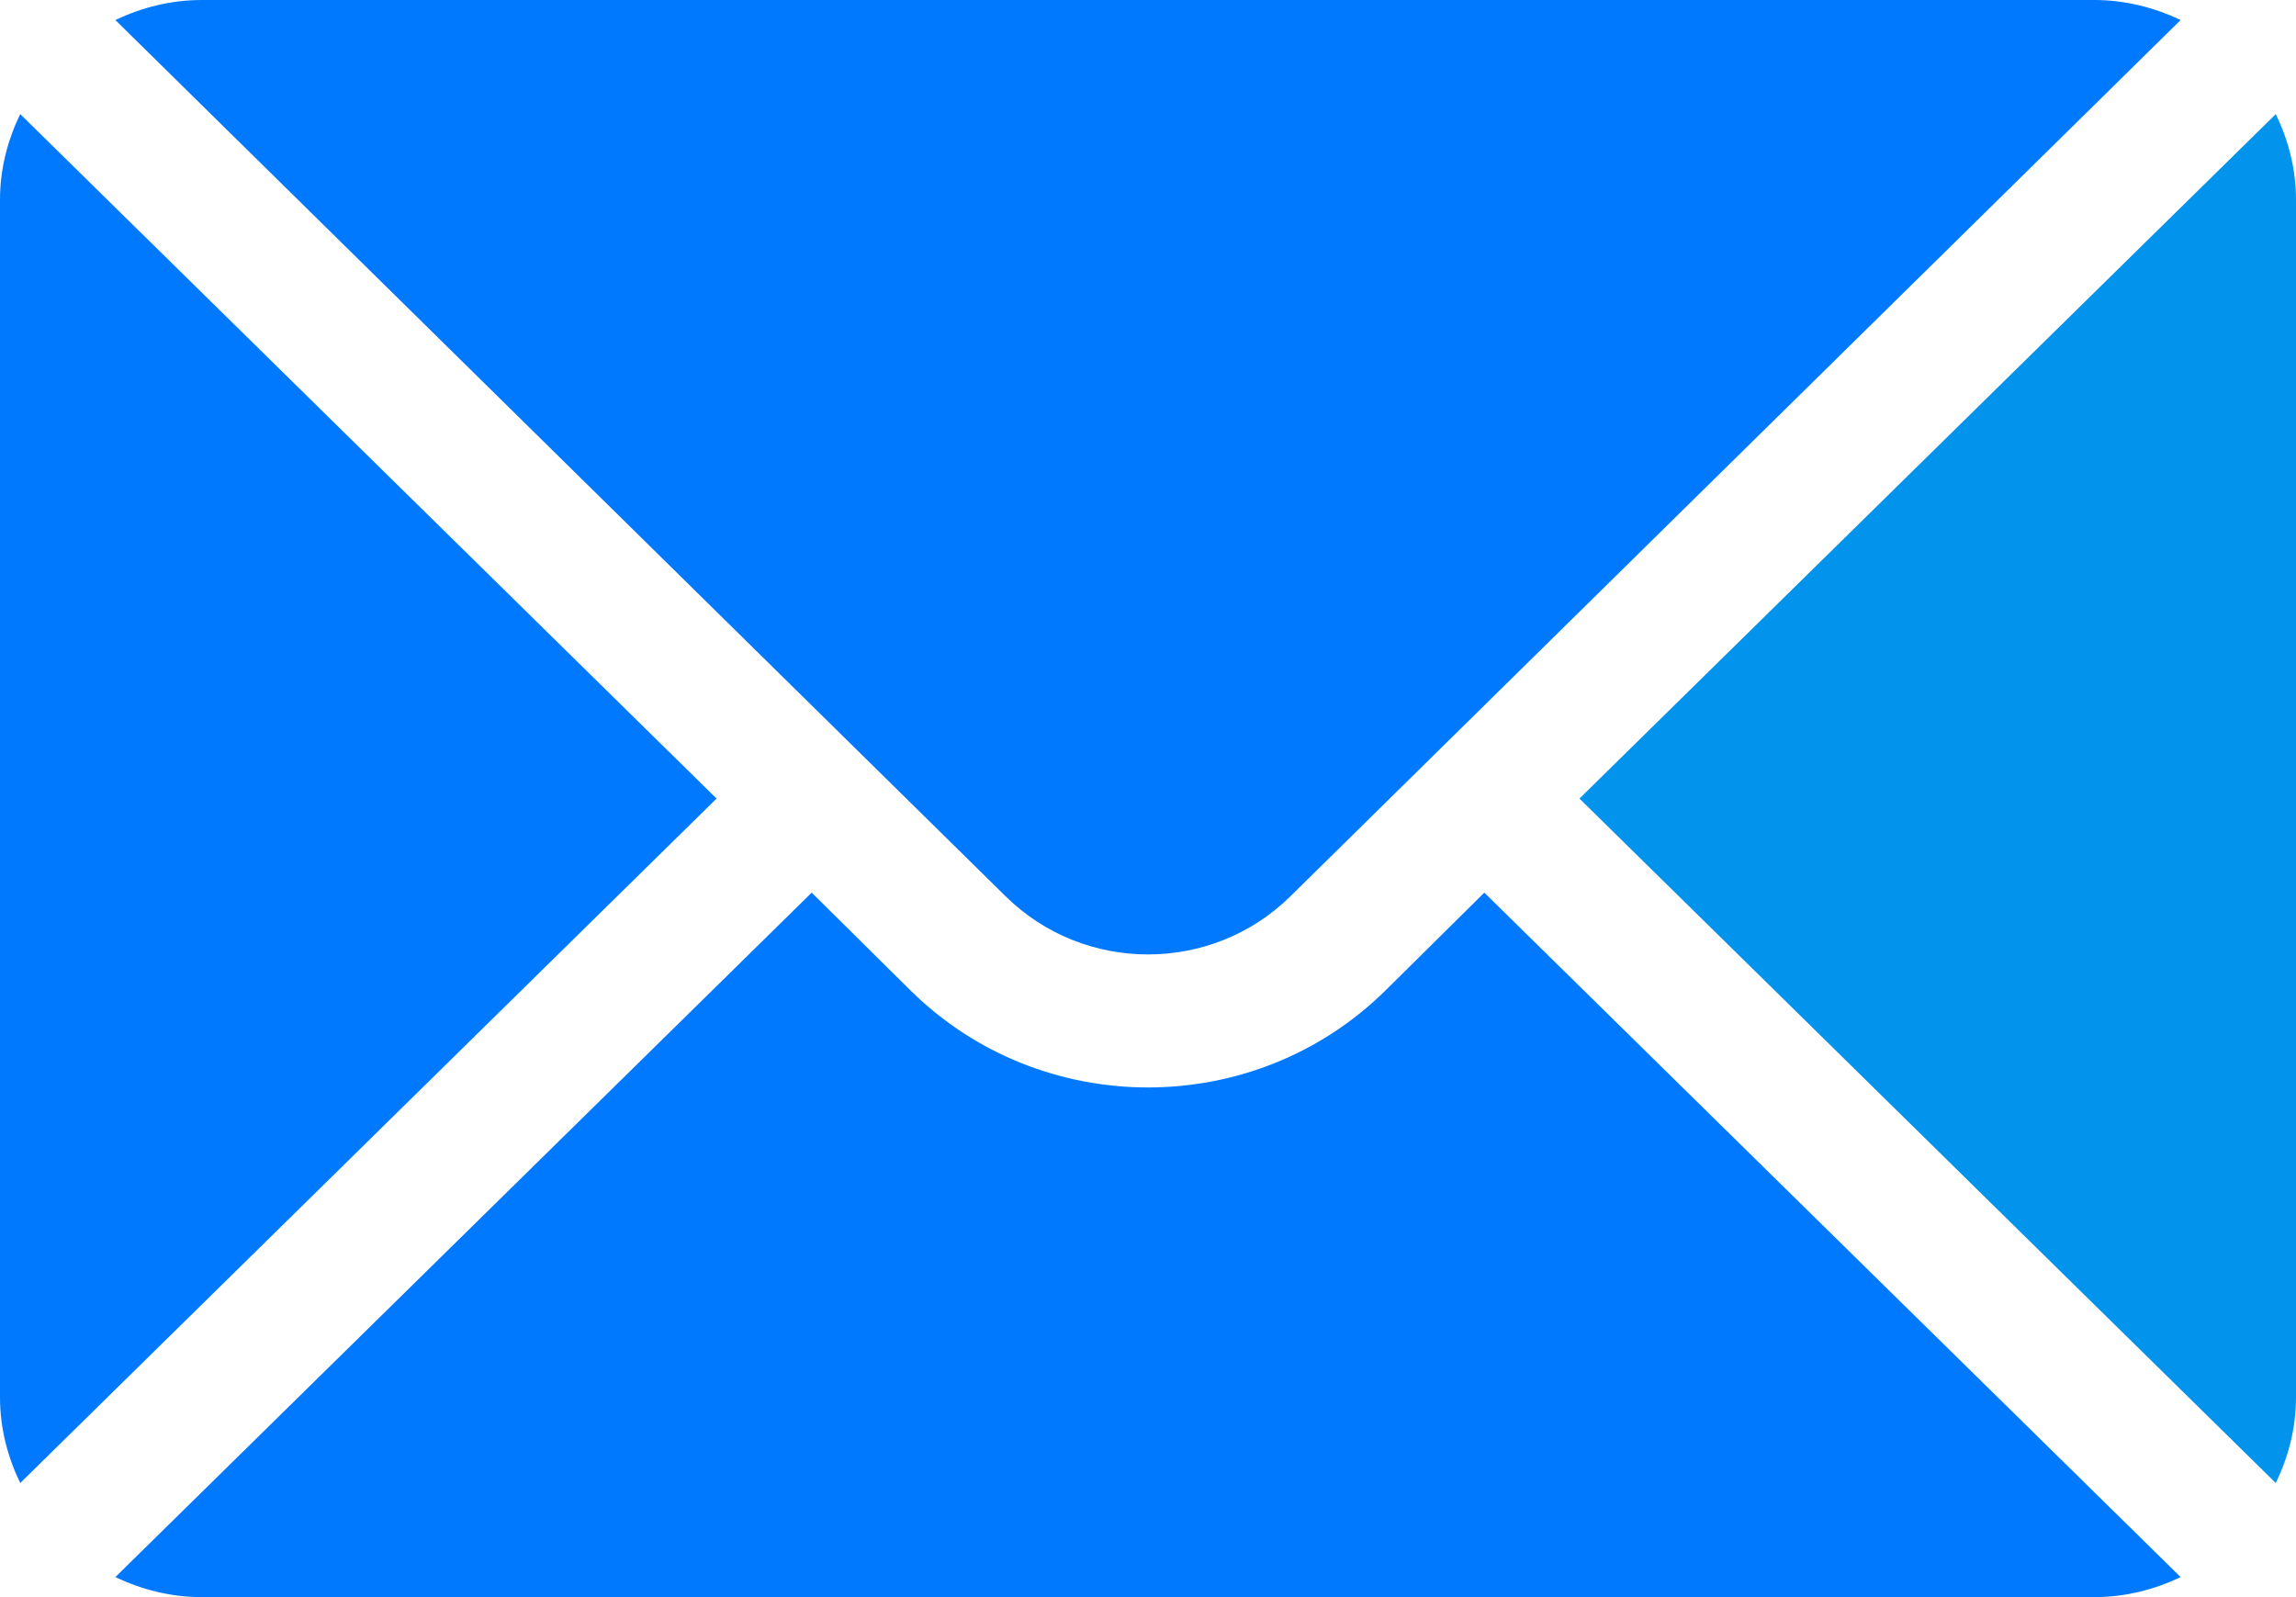
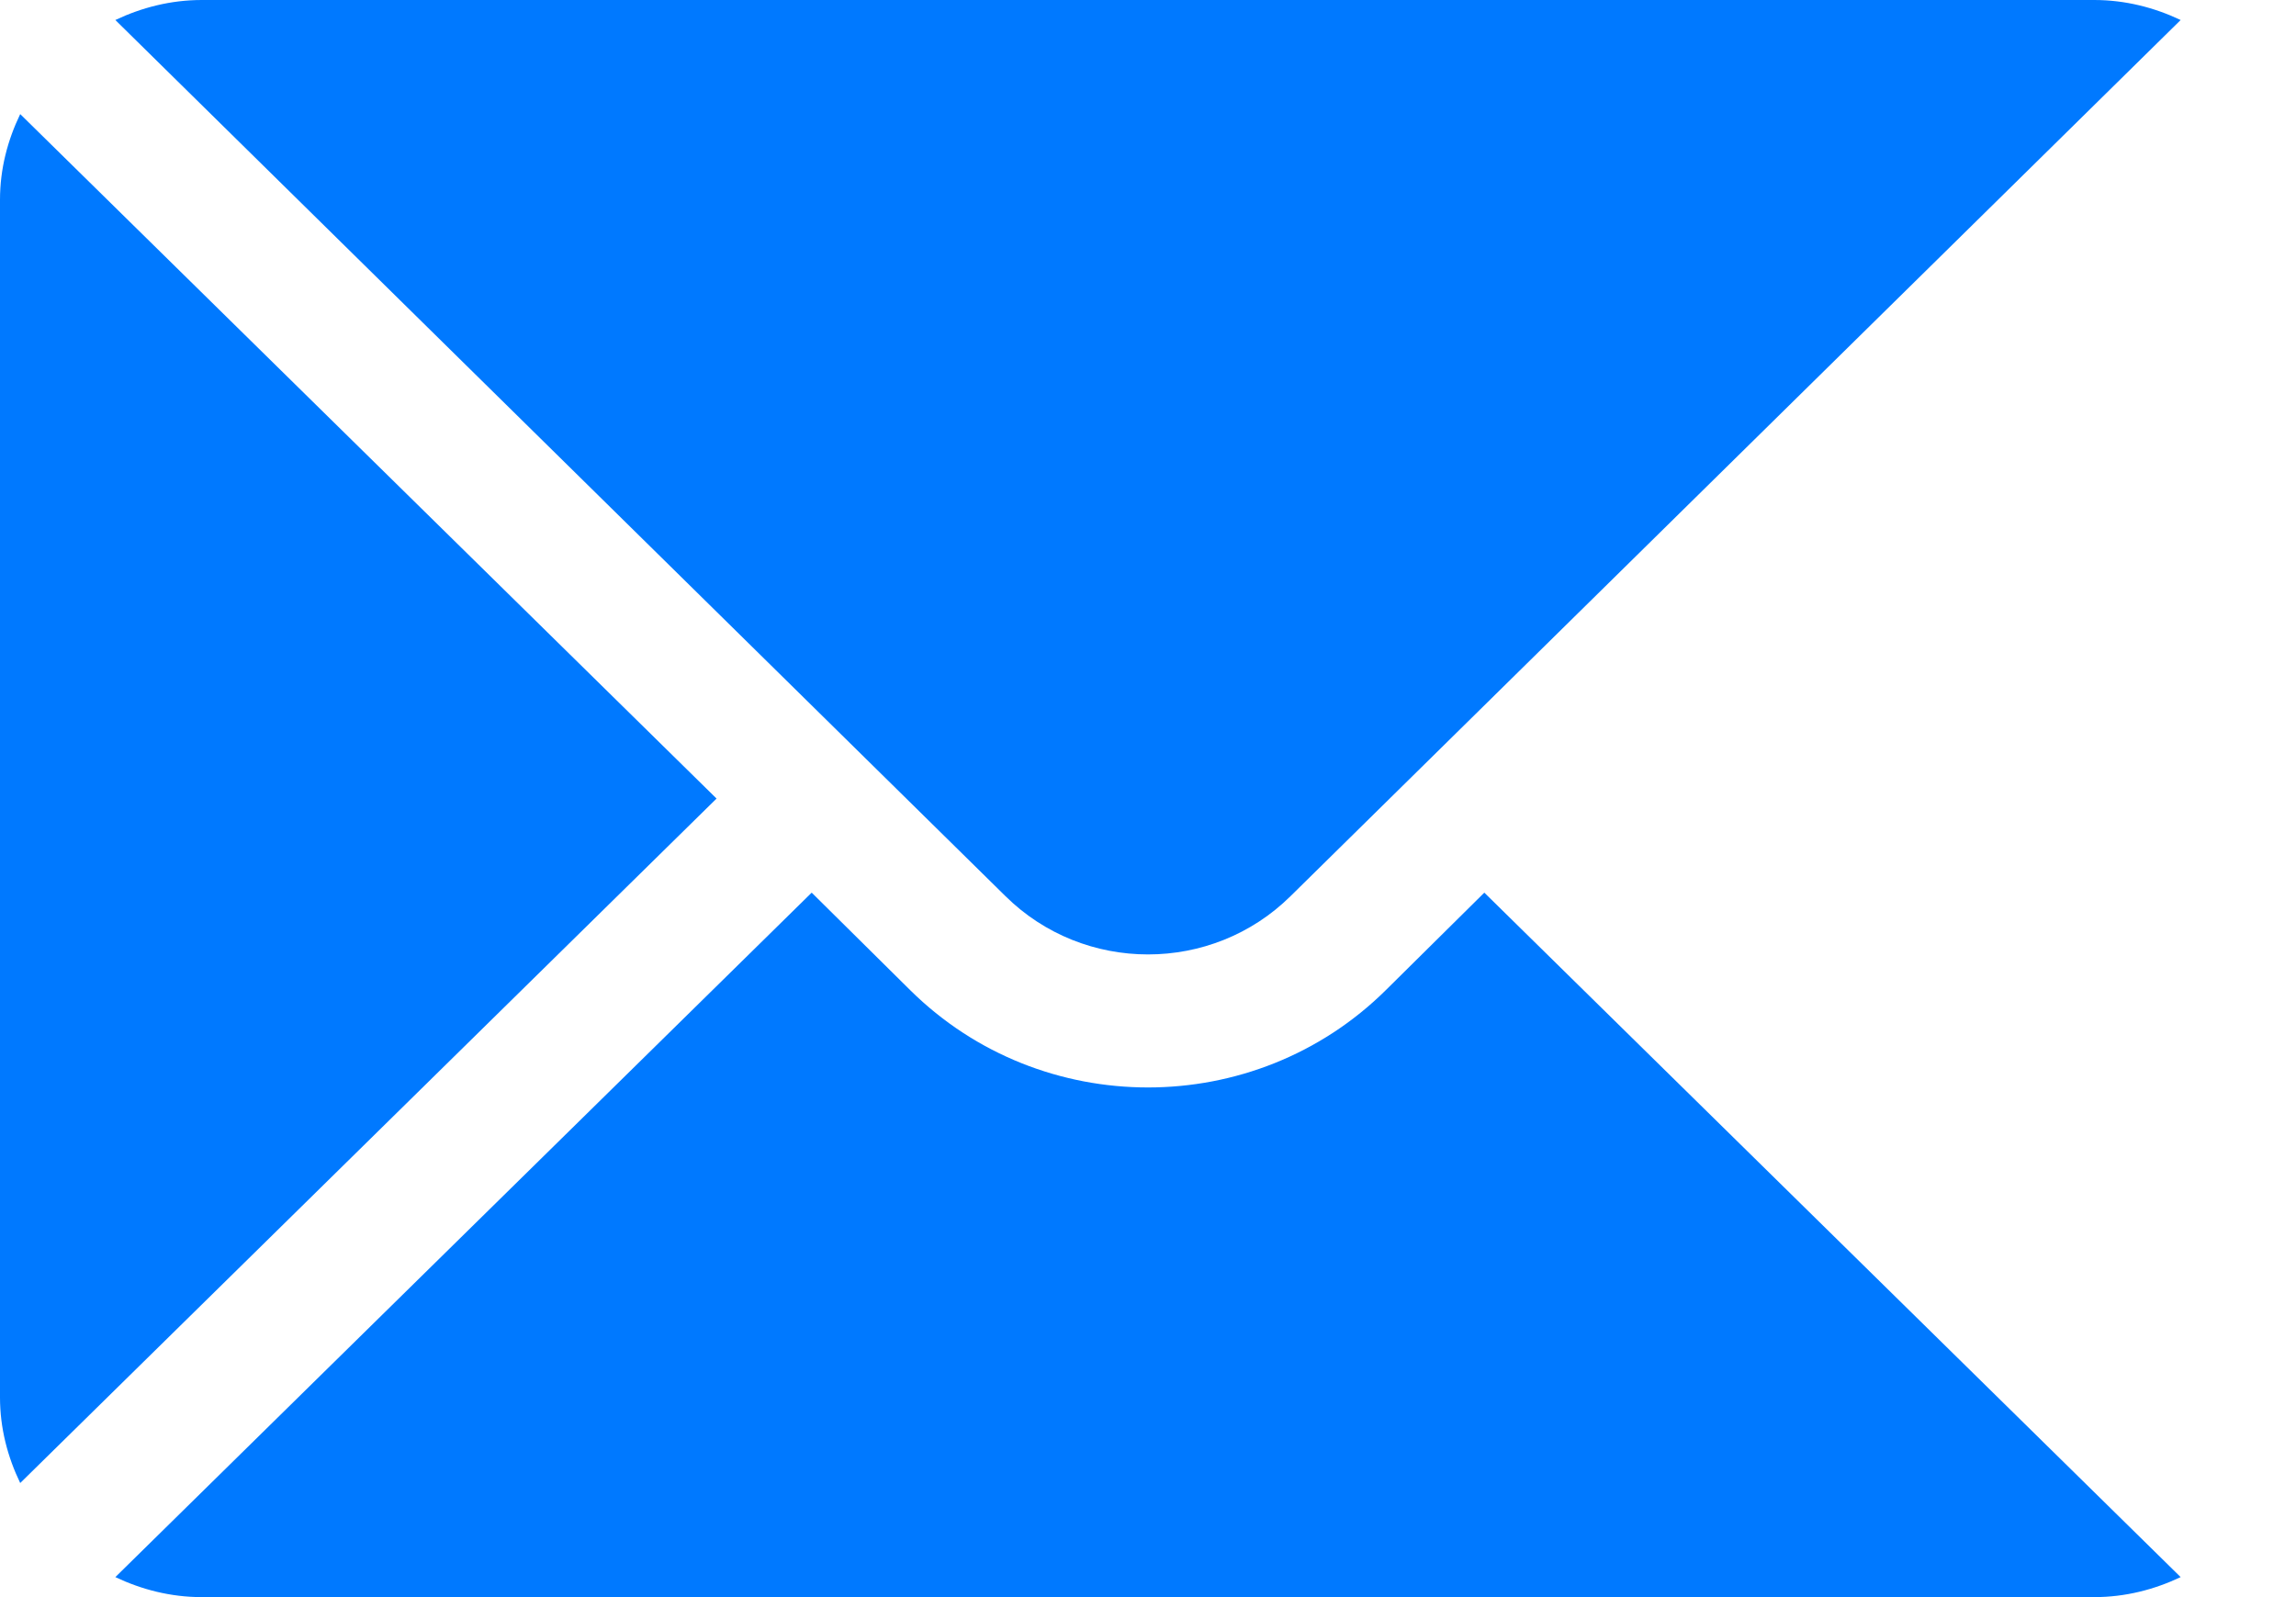
<svg xmlns="http://www.w3.org/2000/svg" width="46" height="32" viewBox="0 0 46 32" fill="none">
-   <path d="M45.595 2.286L31.644 16L45.595 29.714C45.847 29.192 46 28.616 46 28V4C46 3.384 45.847 2.808 45.595 2.286Z" fill="#0293ED" />
  <path d="M41.957 0H4.043C3.421 0 2.838 0.151 2.311 0.401L20.142 17.953C21.718 19.513 24.282 19.513 25.858 17.953L43.689 0.401C43.162 0.151 42.579 0 41.957 0Z" fill="#0079FF" />
  <path d="M0.405 2.286C0.153 2.808 0 3.384 0 4V28C0 28.616 0.153 29.192 0.405 29.714L14.356 16L0.405 2.286Z" fill="#0079FF" />
  <path d="M29.738 17.885L27.764 19.839C25.137 22.438 20.863 22.438 18.236 19.839L16.262 17.885L2.311 31.599C2.838 31.849 3.421 32 4.043 32H41.957C42.579 32 43.162 31.849 43.689 31.599L29.738 17.885Z" fill="#0079FF" />
</svg>